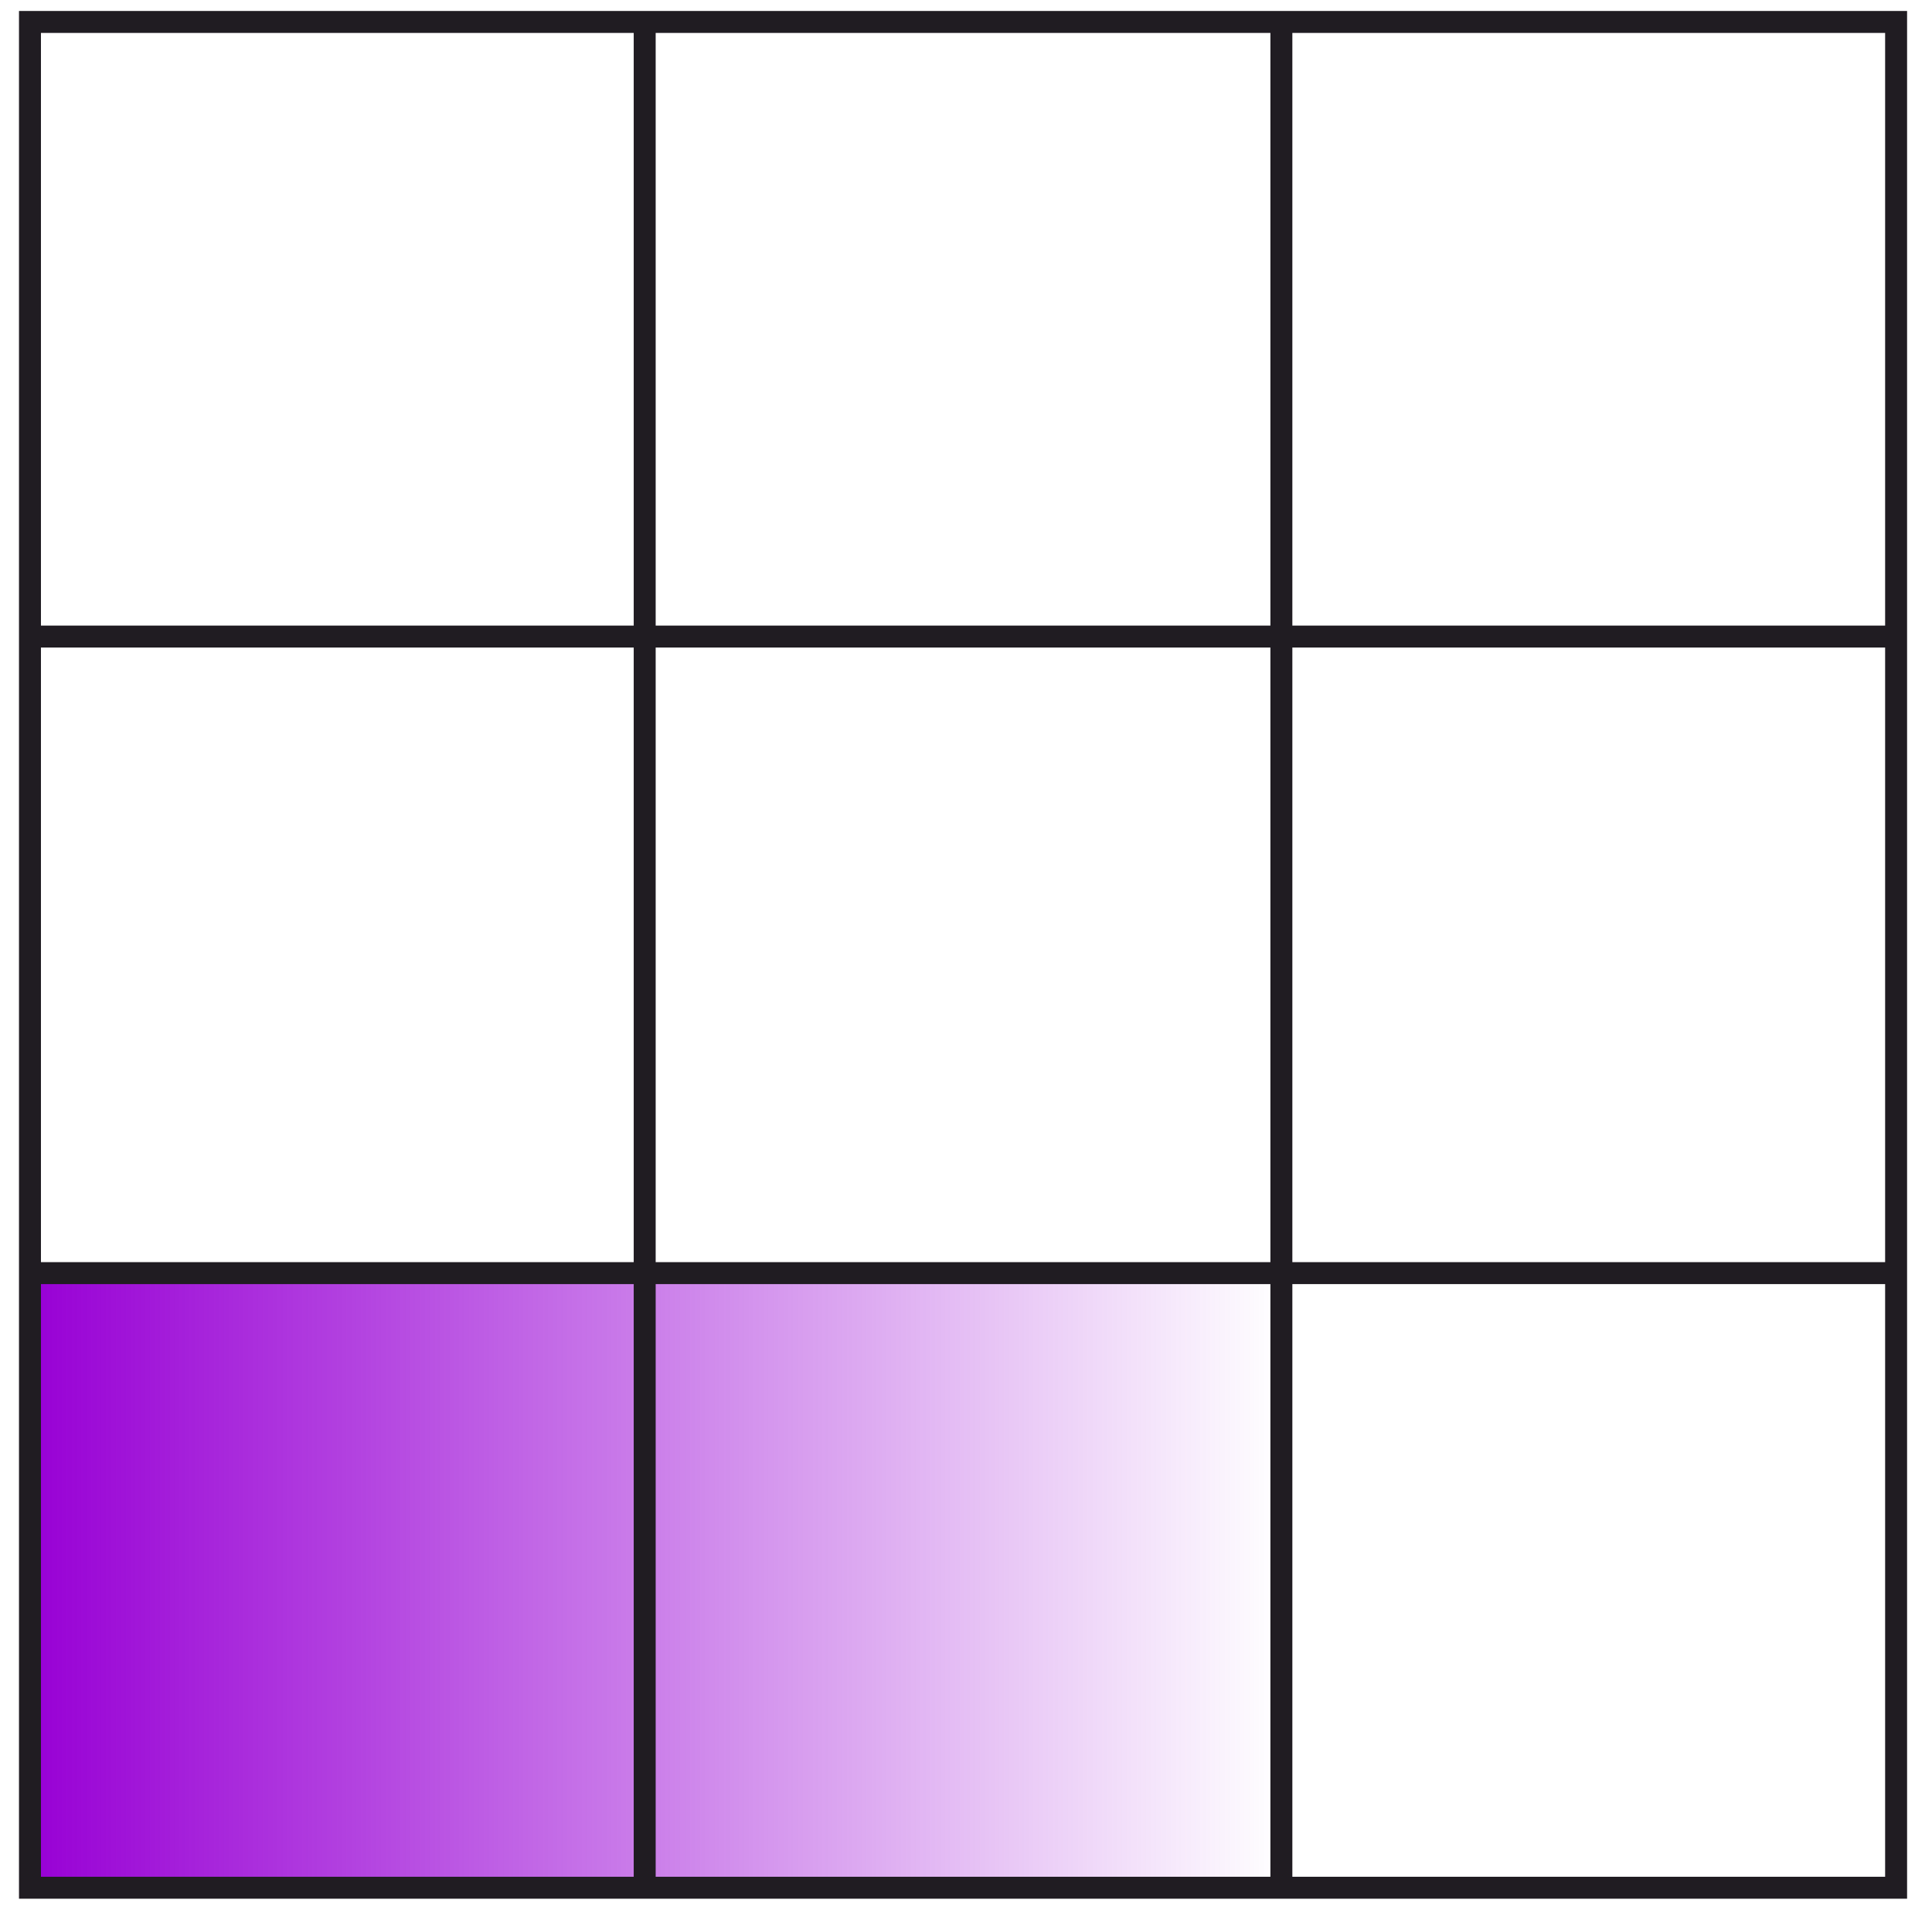
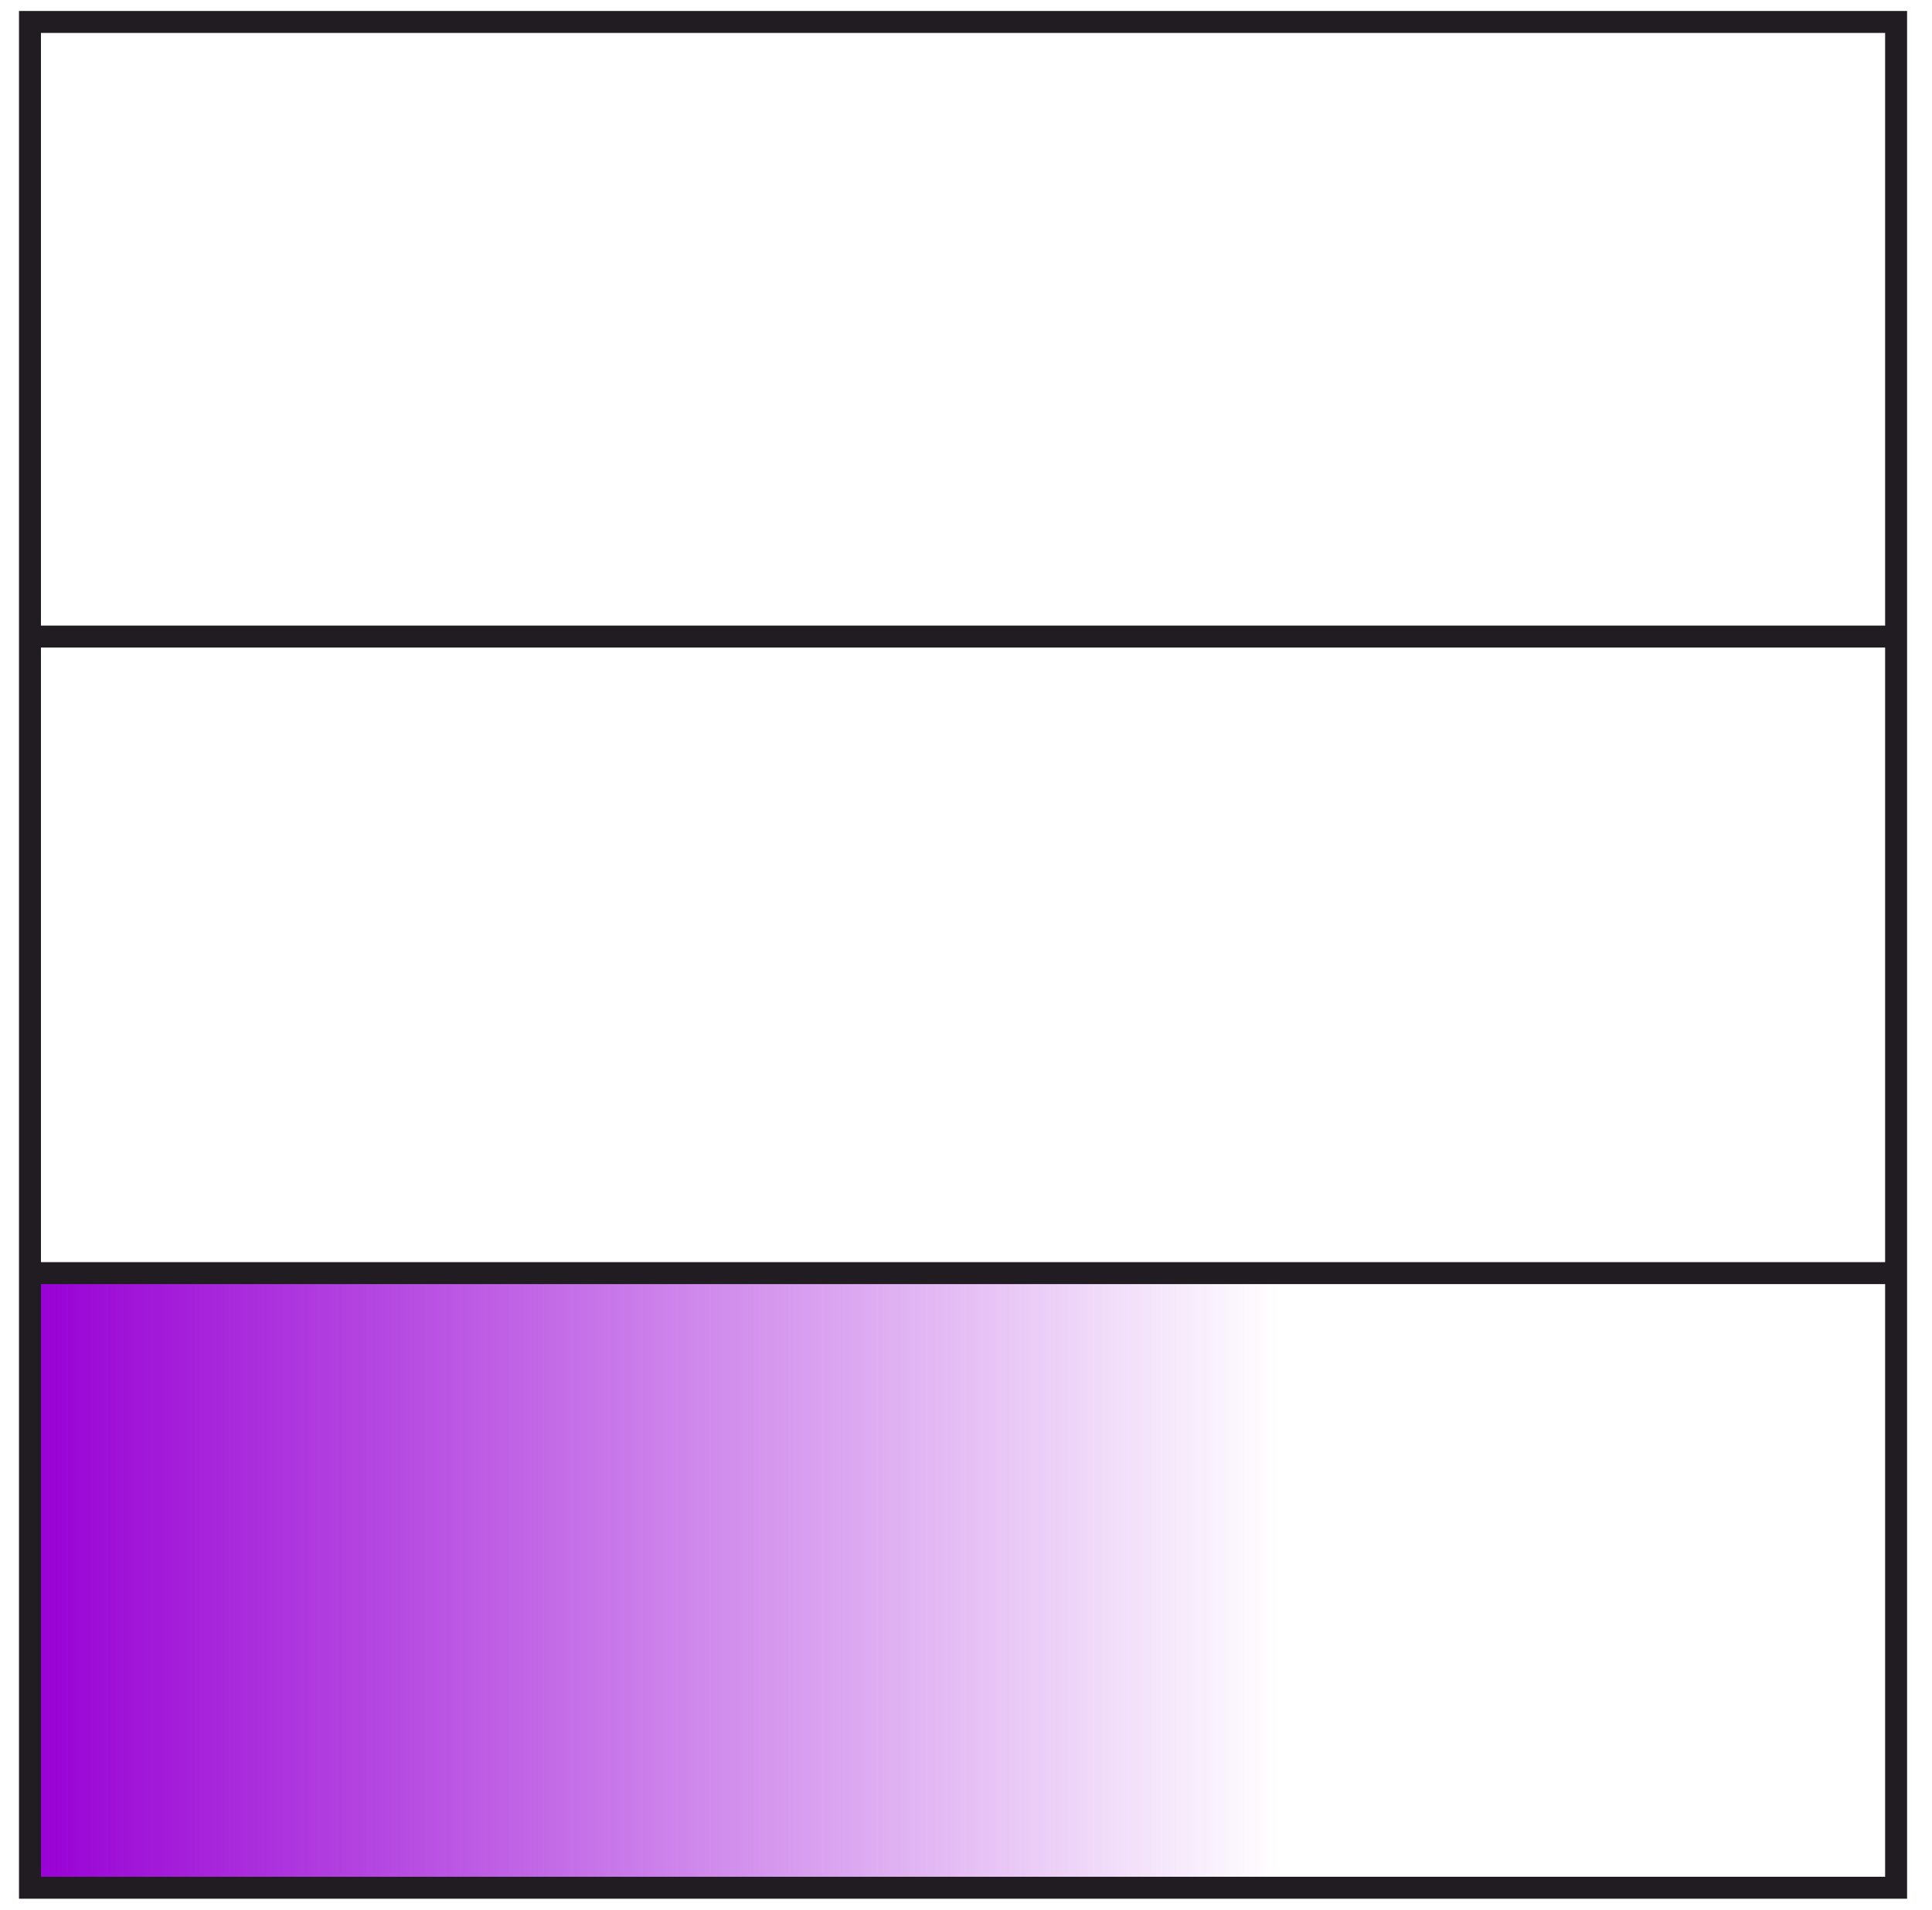
<svg xmlns="http://www.w3.org/2000/svg" width="88" height="87" viewBox="0 0 88 87" fill="none">
  <path fill-rule="evenodd" clip-rule="evenodd" d="M58.364 86H1.364V58L58.364 58V86Z" fill="url(#paint0_linear_1386_11909)" />
  <path fill-rule="evenodd" clip-rule="evenodd" d="M1.365 86H86.365V1H1.365V86Z" stroke="#201C22" />
  <path d="M1.365 58H86.365M1.365 29H86.365" stroke="#201C22" />
-   <path d="M58.365 1V86M29.365 1V86" stroke="#201C22" />
  <defs>
    <linearGradient id="paint0_linear_1386_11909" x1="1.364" y1="58" x2="58.364" y2="58" gradientUnits="userSpaceOnUse">
      <stop stop-color="#9800D5" />
      <stop offset="1" stop-color="#9800D5" stop-opacity="0" />
    </linearGradient>
  </defs>
</svg>